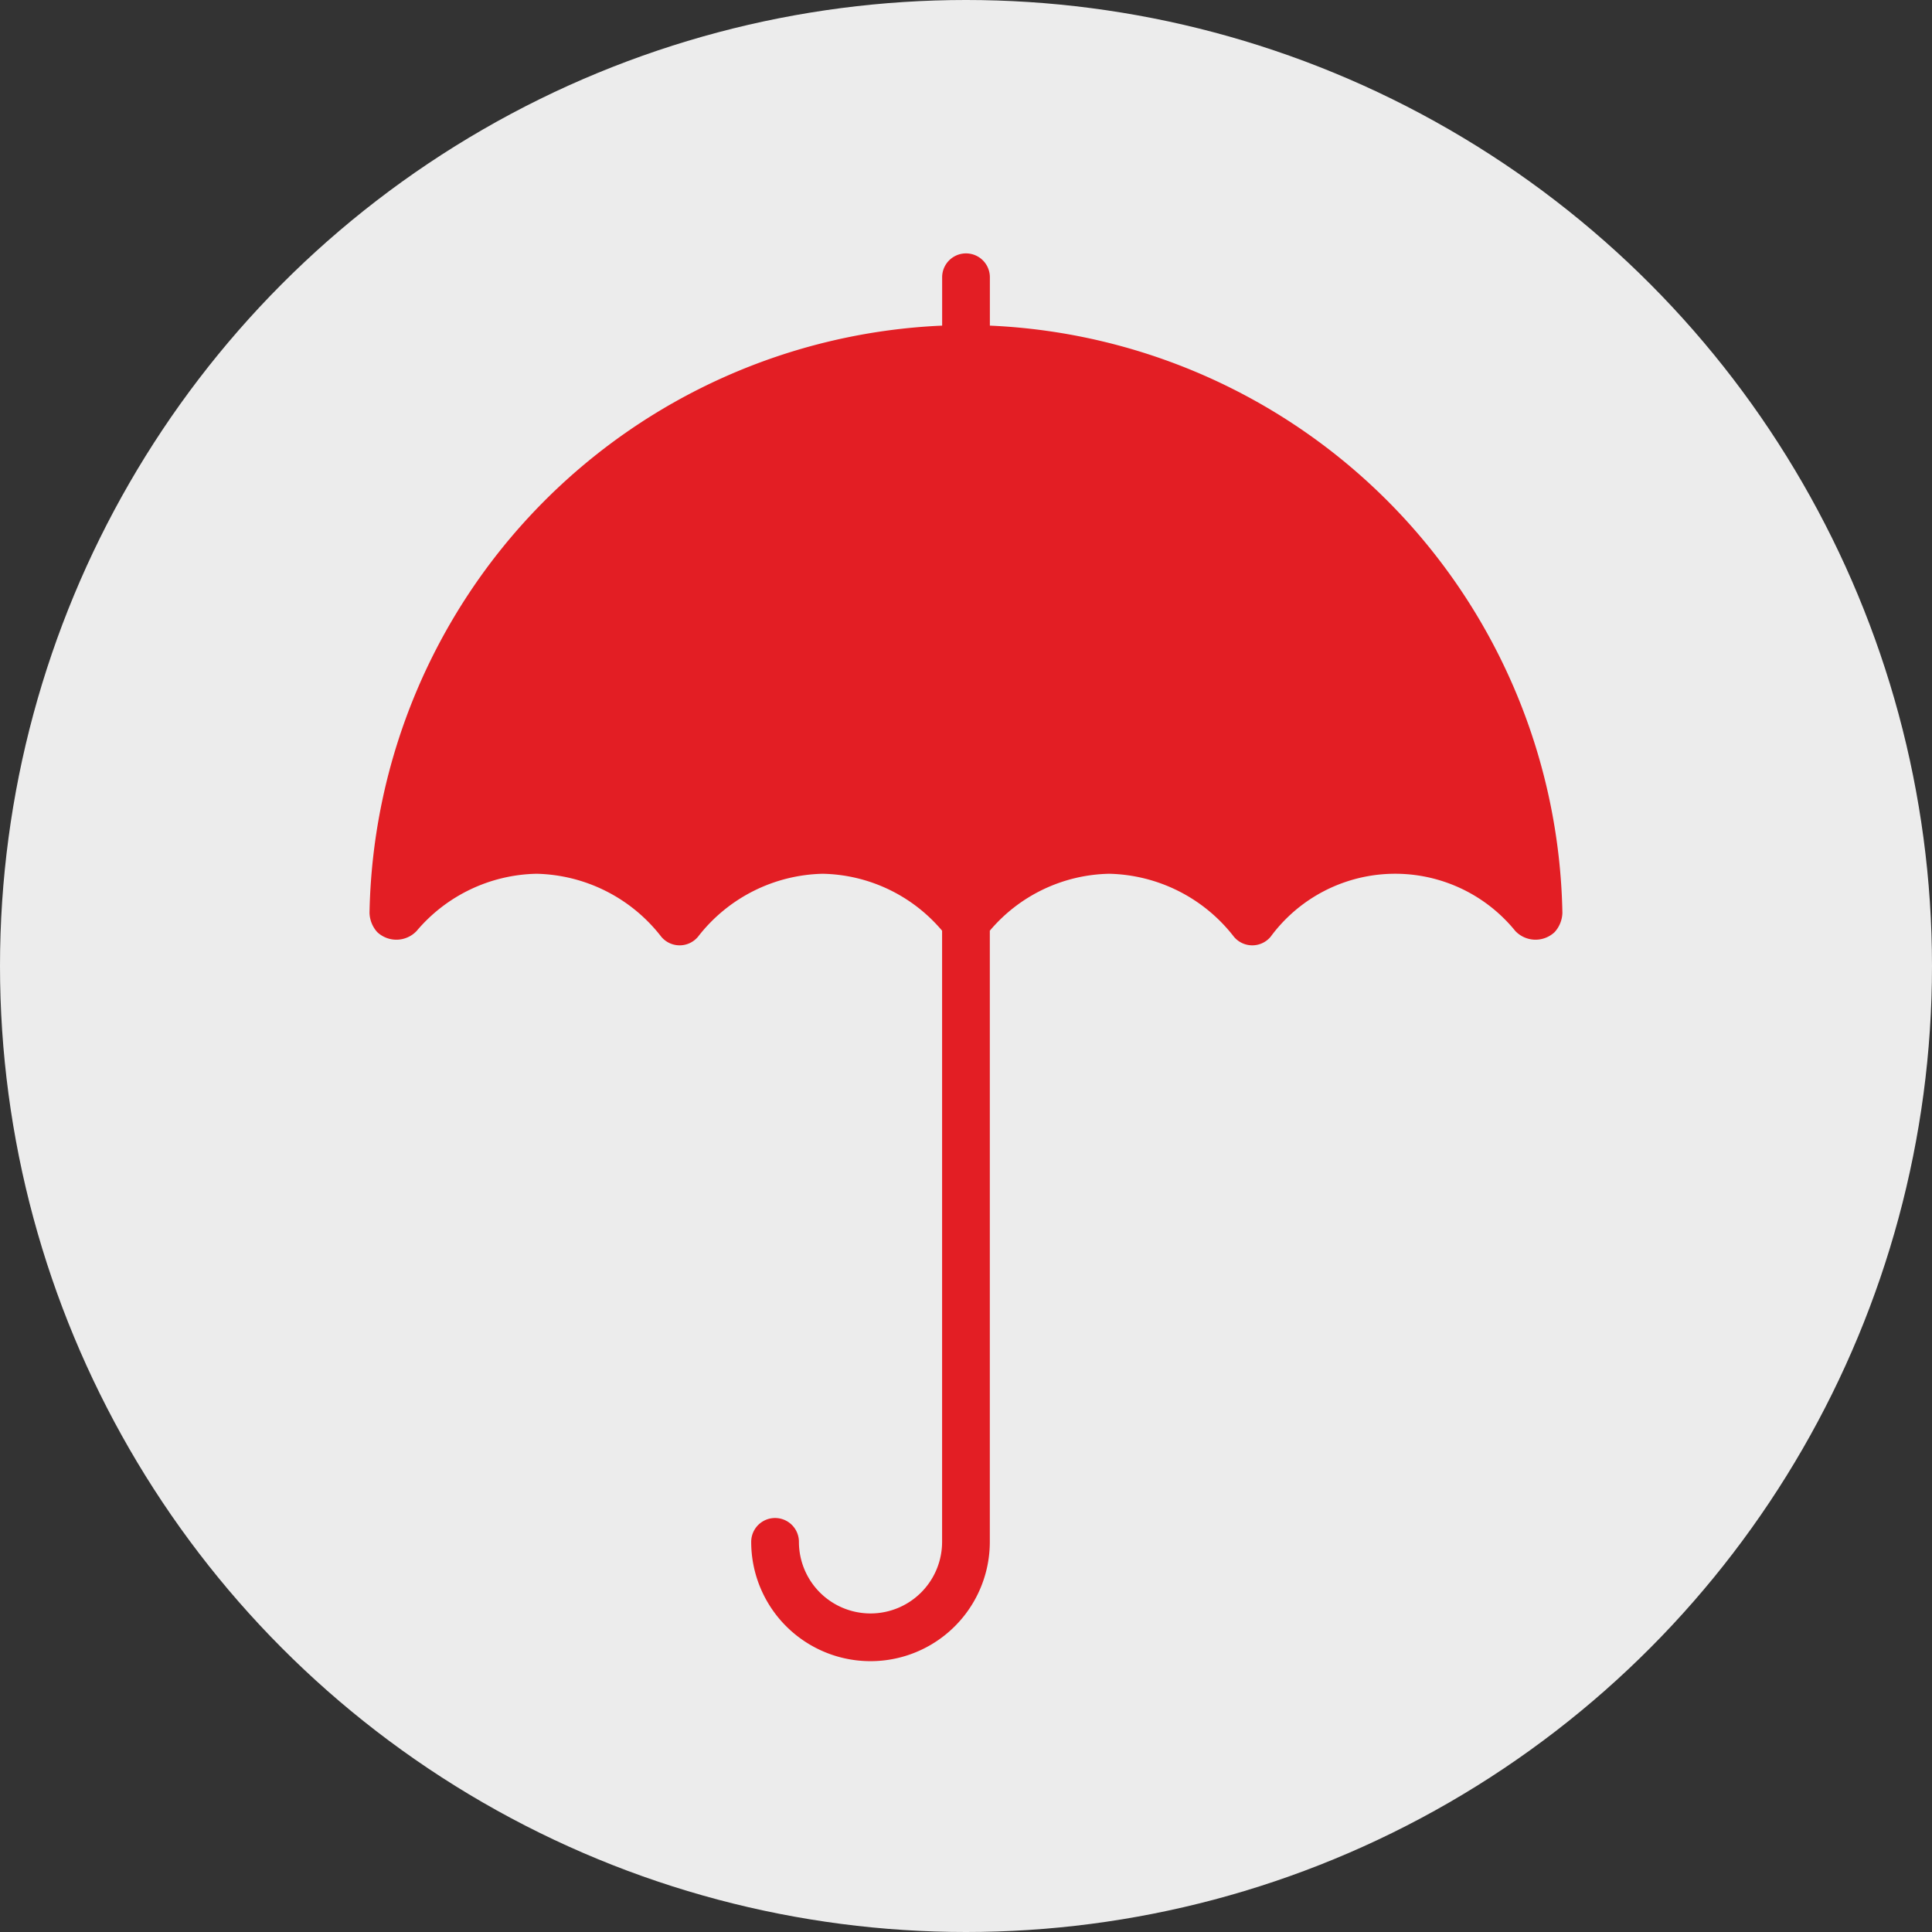
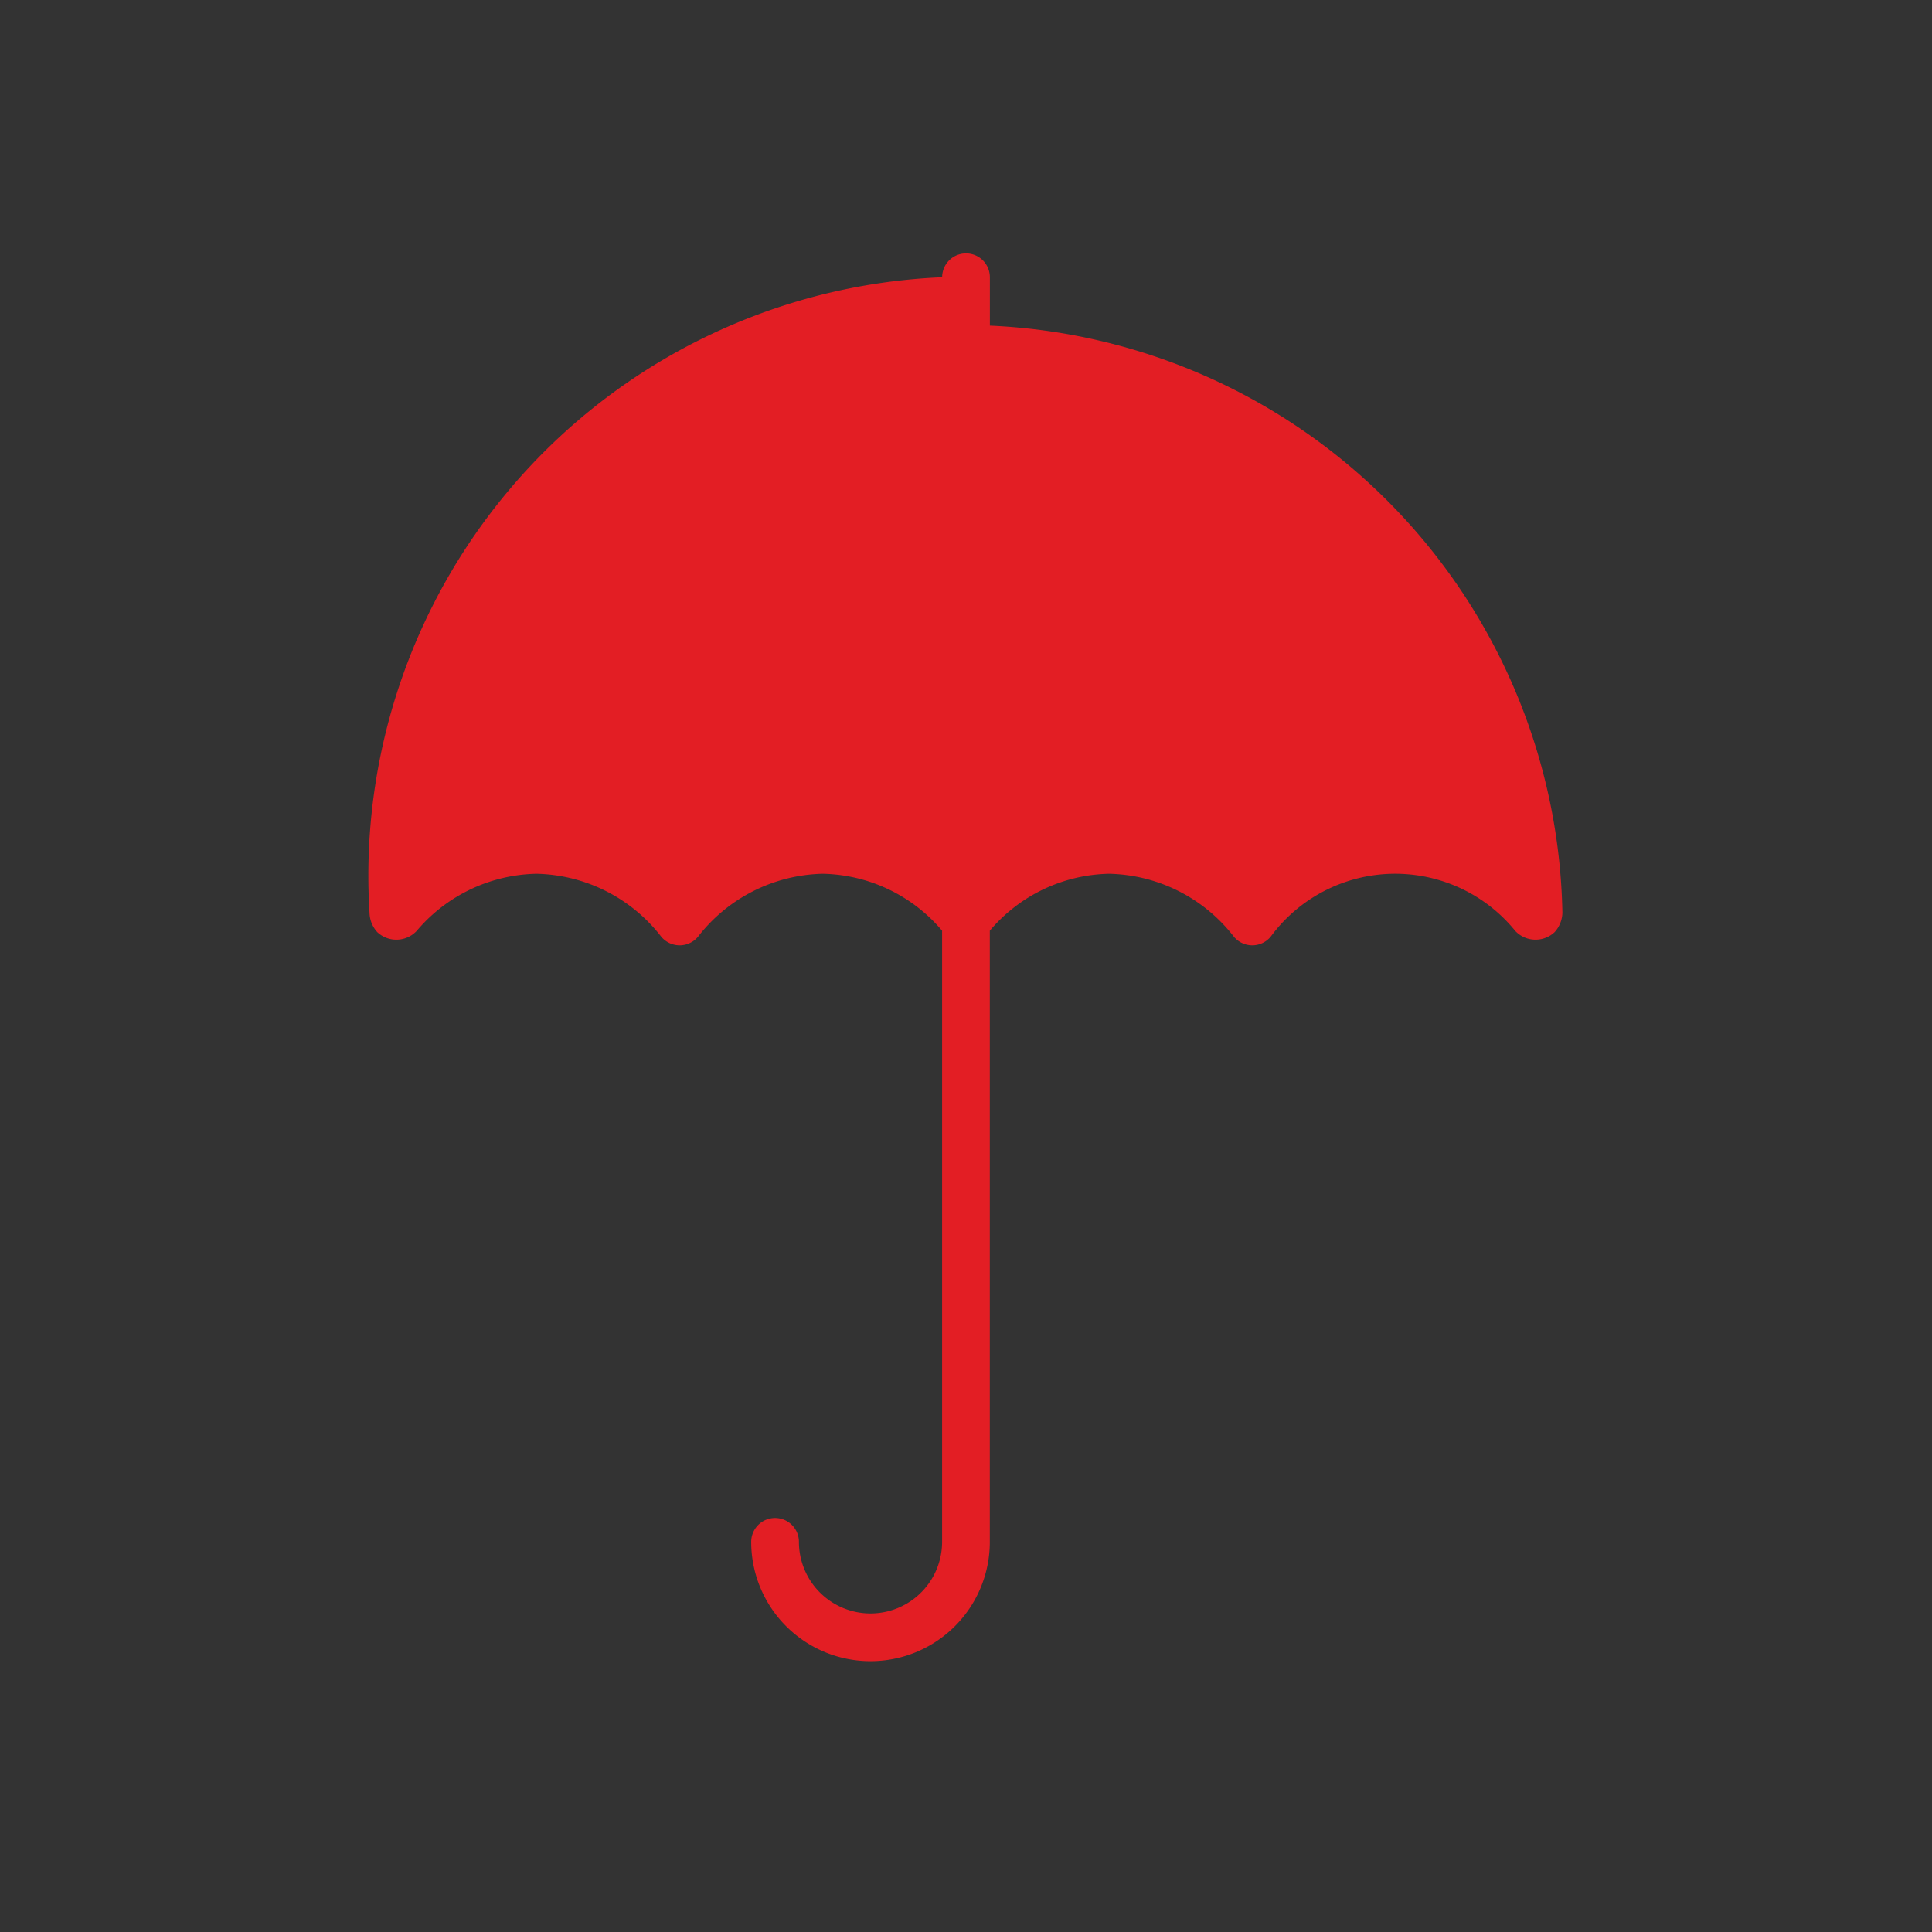
<svg xmlns="http://www.w3.org/2000/svg" width="107" height="107" viewBox="0 0 107 107">
  <rect x="0" y="0" width="107" height="107" fill="#333333" stroke="none" />
  <g id="Group_9857" data-name="Group 9857" transform="translate(-1082 -2175)">
    <g id="Group_9723" data-name="Group 9723" transform="translate(785 -3537)">
-       <circle id="Ellipse_18" data-name="Ellipse 18" cx="53.5" cy="53.5" r="53.5" transform="translate(297 5712)" fill="#ececec" />
-     </g>
-     <path id="umbrella-svgrepo-com_1_" data-name="umbrella-svgrepo-com (1)" d="M38.857,4V1.321a1.321,1.321,0,0,0-2.643,0V4A33.172,33.172,0,0,0,4.5,36.525a1.662,1.662,0,0,0,.428,1.064,1.545,1.545,0,0,0,2.176-.057,8.915,8.915,0,0,1,6.643-3.174,8.978,8.978,0,0,1,6.911,3.487,1.324,1.324,0,0,0,2.035,0,8.978,8.978,0,0,1,6.911-3.487,8.874,8.874,0,0,1,6.607,3.153V71.359a3.964,3.964,0,1,1-7.929,0,1.321,1.321,0,1,0-2.643,0,6.607,6.607,0,1,0,13.215,0V37.511a8.874,8.874,0,0,1,6.607-3.153,8.978,8.978,0,0,1,6.911,3.487,1.324,1.324,0,0,0,2.035,0,8.565,8.565,0,0,1,13.552-.316,1.542,1.542,0,0,0,2.178.058,1.656,1.656,0,0,0,.428-1.066A33.169,33.169,0,0,0,38.857,4Z" transform="translate(1097.965 2189.034)" fill="#e31e24" />
+       </g>
+     <path id="umbrella-svgrepo-com_1_" data-name="umbrella-svgrepo-com (1)" d="M38.857,4V1.321a1.321,1.321,0,0,0-2.643,0A33.172,33.172,0,0,0,4.5,36.525a1.662,1.662,0,0,0,.428,1.064,1.545,1.545,0,0,0,2.176-.057,8.915,8.915,0,0,1,6.643-3.174,8.978,8.978,0,0,1,6.911,3.487,1.324,1.324,0,0,0,2.035,0,8.978,8.978,0,0,1,6.911-3.487,8.874,8.874,0,0,1,6.607,3.153V71.359a3.964,3.964,0,1,1-7.929,0,1.321,1.321,0,1,0-2.643,0,6.607,6.607,0,1,0,13.215,0V37.511a8.874,8.874,0,0,1,6.607-3.153,8.978,8.978,0,0,1,6.911,3.487,1.324,1.324,0,0,0,2.035,0,8.565,8.565,0,0,1,13.552-.316,1.542,1.542,0,0,0,2.178.058,1.656,1.656,0,0,0,.428-1.066A33.169,33.169,0,0,0,38.857,4Z" transform="translate(1097.965 2189.034)" fill="#e31e24" />
  </g>
</svg>